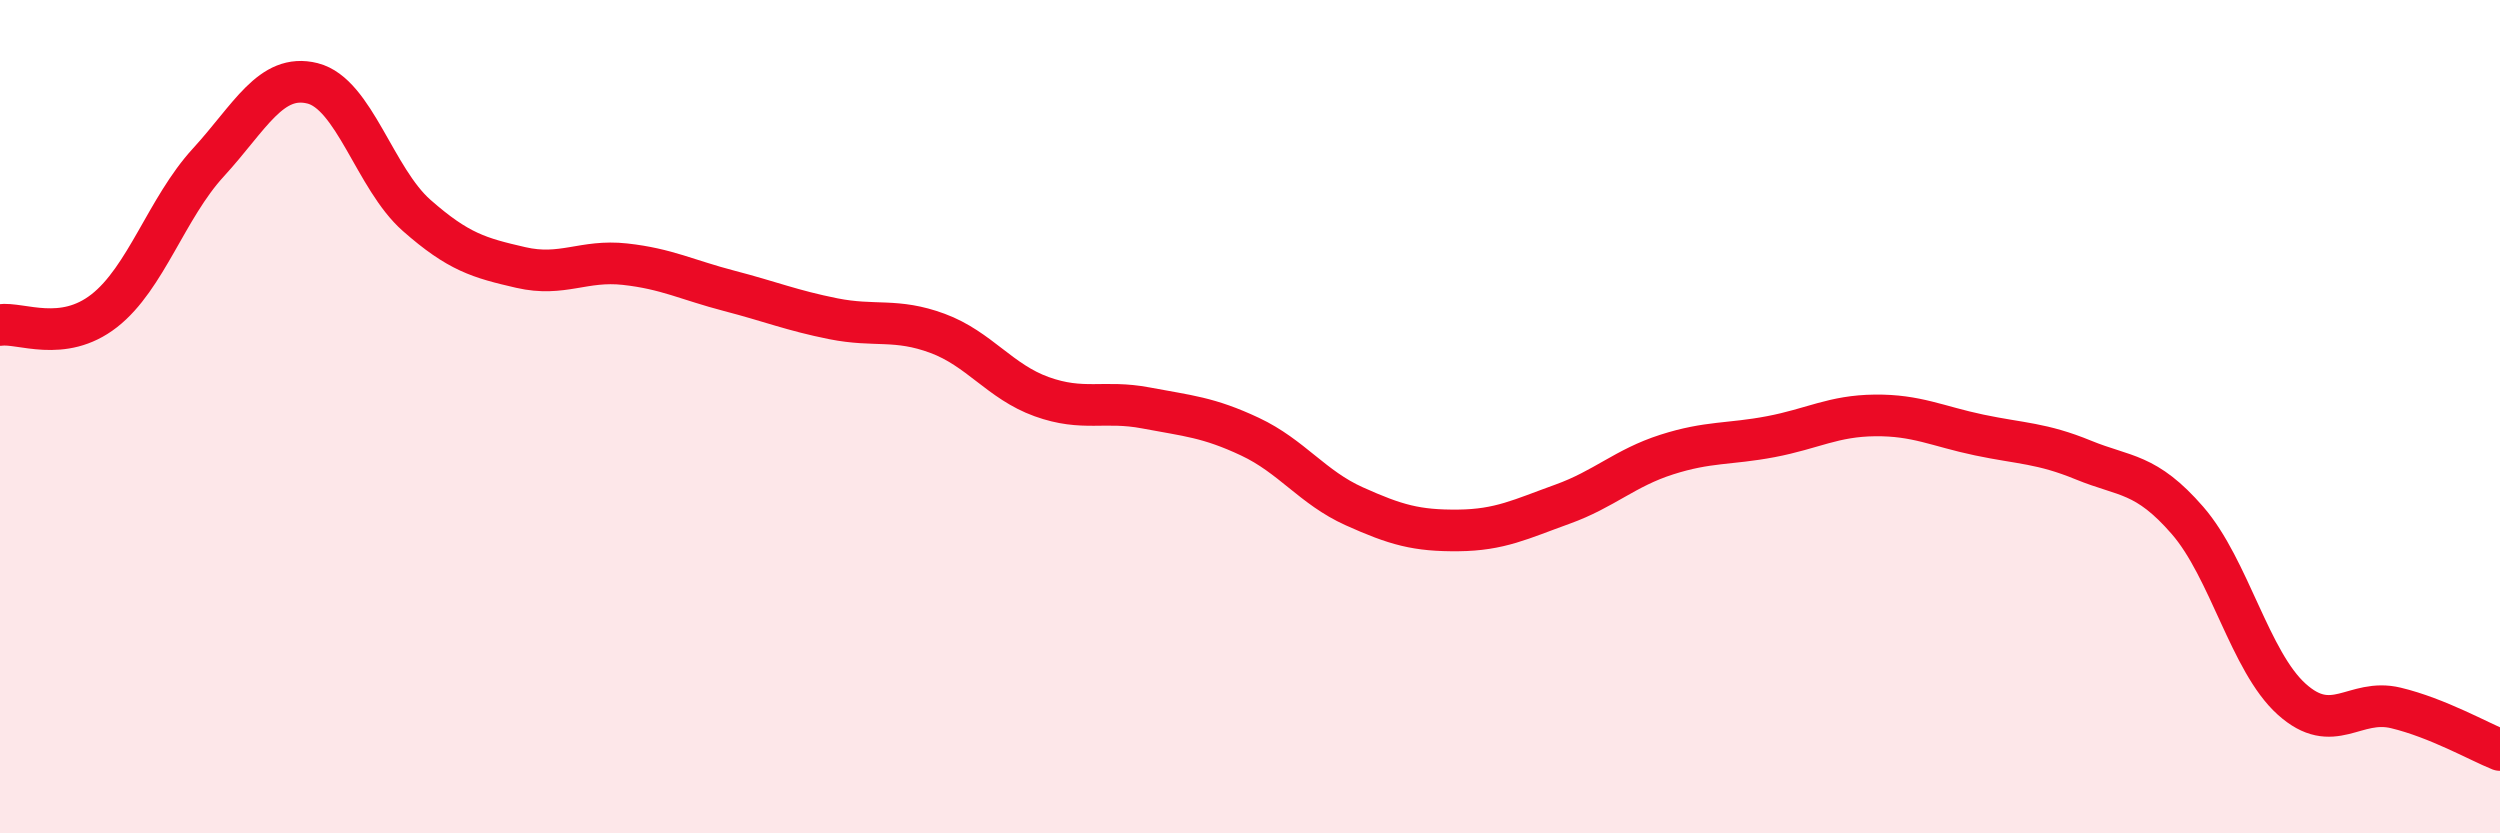
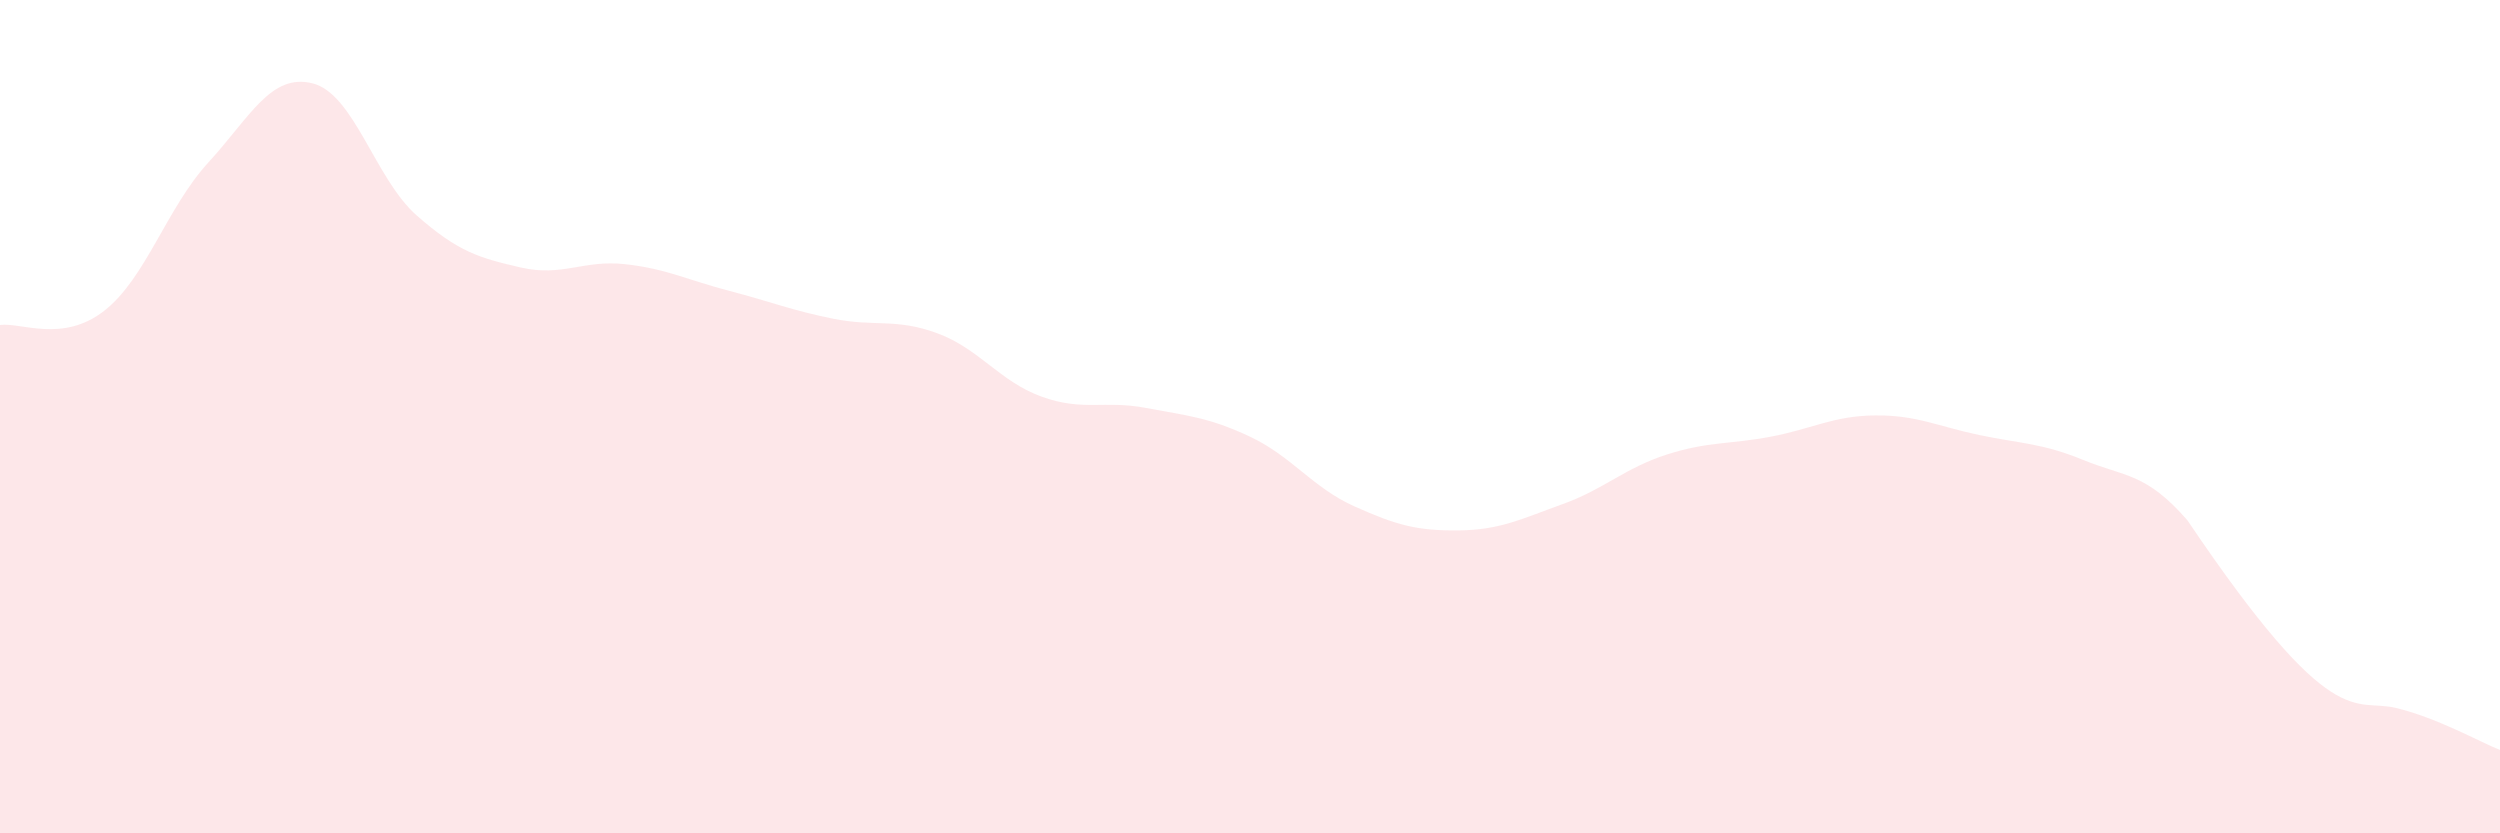
<svg xmlns="http://www.w3.org/2000/svg" width="60" height="20" viewBox="0 0 60 20">
-   <path d="M 0,7.8 C 0.5,7.73 1.5,8.24 2.5,7.46 C 3.5,6.68 4,4.99 5,3.9 C 6,2.81 6.5,1.75 7.5,2 C 8.5,2.25 9,4.29 10,5.17 C 11,6.05 11.5,6.19 12.5,6.42 C 13.5,6.65 14,6.23 15,6.34 C 16,6.45 16.5,6.72 17.5,6.98 C 18.5,7.24 19,7.45 20,7.65 C 21,7.85 21.5,7.63 22.5,8 C 23.5,8.37 24,9.16 25,9.52 C 26,9.88 26.5,9.6 27.5,9.79 C 28.5,9.98 29,10.01 30,10.48 C 31,10.95 31.5,11.7 32.5,12.15 C 33.5,12.6 34,12.74 35,12.73 C 36,12.72 36.5,12.46 37.5,12.1 C 38.5,11.74 39,11.23 40,10.91 C 41,10.59 41.5,10.67 42.5,10.48 C 43.5,10.29 44,9.98 45,9.97 C 46,9.96 46.5,10.23 47.5,10.44 C 48.5,10.65 49,10.63 50,11.04 C 51,11.45 51.5,11.34 52.5,12.49 C 53.5,13.64 54,15.88 55,16.78 C 56,17.68 56.5,16.75 57.5,16.99 C 58.5,17.23 59.5,17.8 60,18L60 20L0 20Z" fill="#EB0A25" opacity="0.1" stroke-linecap="round" stroke-linejoin="round" />
-   <path d="M 0,7.8 C 0.5,7.73 1.5,8.24 2.5,7.46 C 3.5,6.68 4,4.99 5,3.9 C 6,2.81 6.5,1.75 7.5,2 C 8.5,2.25 9,4.29 10,5.17 C 11,6.05 11.5,6.19 12.5,6.42 C 13.5,6.65 14,6.23 15,6.34 C 16,6.45 16.5,6.72 17.5,6.98 C 18.5,7.24 19,7.45 20,7.65 C 21,7.85 21.5,7.63 22.5,8 C 23.5,8.37 24,9.16 25,9.52 C 26,9.88 26.5,9.6 27.5,9.79 C 28.5,9.98 29,10.01 30,10.48 C 31,10.95 31.5,11.7 32.5,12.15 C 33.5,12.6 34,12.74 35,12.73 C 36,12.72 36.5,12.46 37.5,12.1 C 38.5,11.74 39,11.23 40,10.91 C 41,10.59 41.5,10.67 42.5,10.48 C 43.5,10.29 44,9.98 45,9.97 C 46,9.96 46.5,10.23 47.5,10.44 C 48.5,10.65 49,10.63 50,11.04 C 51,11.45 51.5,11.34 52.5,12.49 C 53.5,13.64 54,15.88 55,16.78 C 56,17.68 56.5,16.75 57.5,16.99 C 58.5,17.23 59.5,17.8 60,18" stroke="#EB0A25" stroke-width="1" fill="none" stroke-linecap="round" stroke-linejoin="round" />
+   <path d="M 0,7.8 C 0.5,7.73 1.5,8.24 2.5,7.46 C 3.5,6.68 4,4.99 5,3.9 C 6,2.81 6.5,1.75 7.5,2 C 8.5,2.25 9,4.29 10,5.17 C 11,6.05 11.5,6.19 12.5,6.42 C 13.5,6.65 14,6.23 15,6.34 C 16,6.45 16.5,6.72 17.5,6.98 C 18.5,7.24 19,7.45 20,7.65 C 21,7.85 21.5,7.63 22.5,8 C 23.5,8.37 24,9.16 25,9.52 C 26,9.88 26.5,9.6 27.5,9.79 C 28.5,9.98 29,10.01 30,10.48 C 31,10.95 31.5,11.7 32.5,12.15 C 33.5,12.6 34,12.74 35,12.73 C 36,12.72 36.5,12.46 37.5,12.1 C 38.5,11.74 39,11.23 40,10.91 C 41,10.59 41.5,10.67 42.5,10.48 C 43.5,10.29 44,9.98 45,9.97 C 46,9.96 46.5,10.23 47.5,10.44 C 48.5,10.65 49,10.63 50,11.04 C 51,11.45 51.5,11.34 52.5,12.49 C 56,17.68 56.5,16.75 57.5,16.99 C 58.5,17.23 59.5,17.8 60,18L60 20L0 20Z" fill="#EB0A25" opacity="0.1" stroke-linecap="round" stroke-linejoin="round" />
</svg>